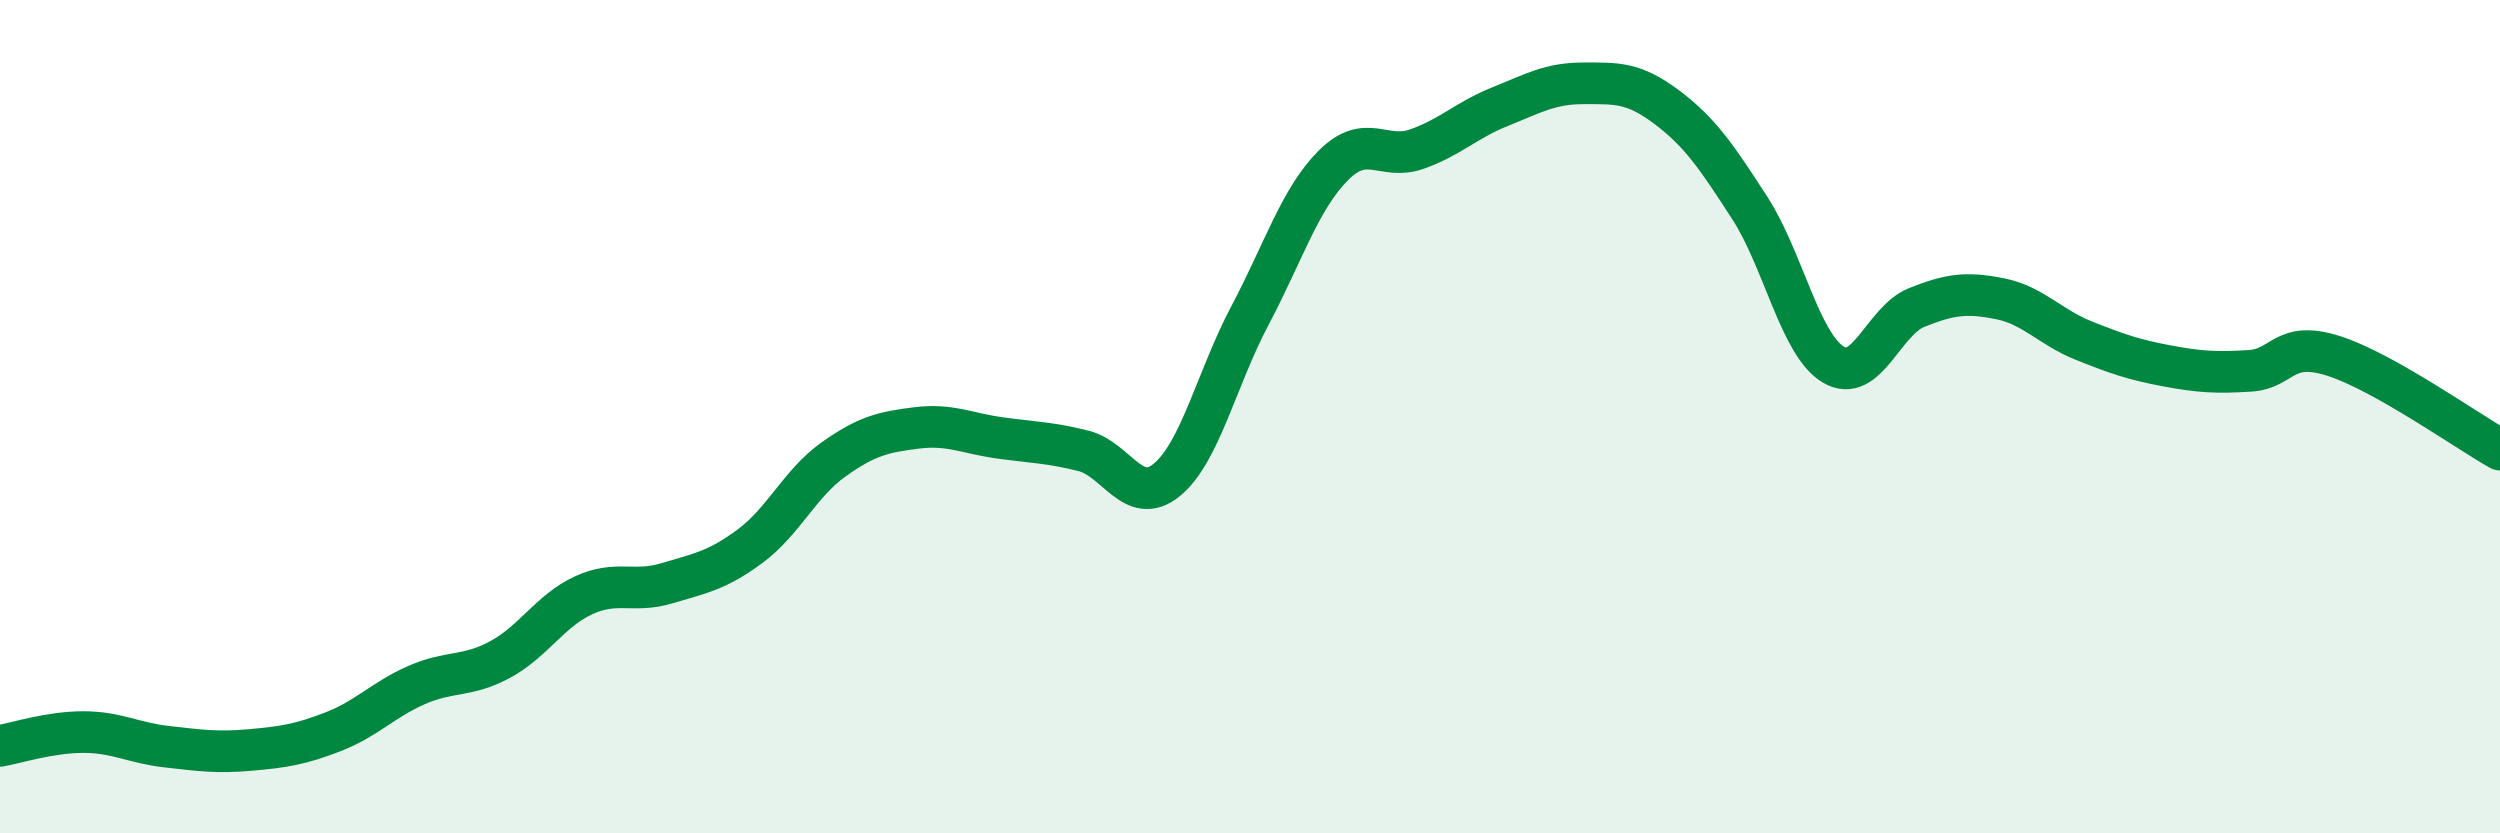
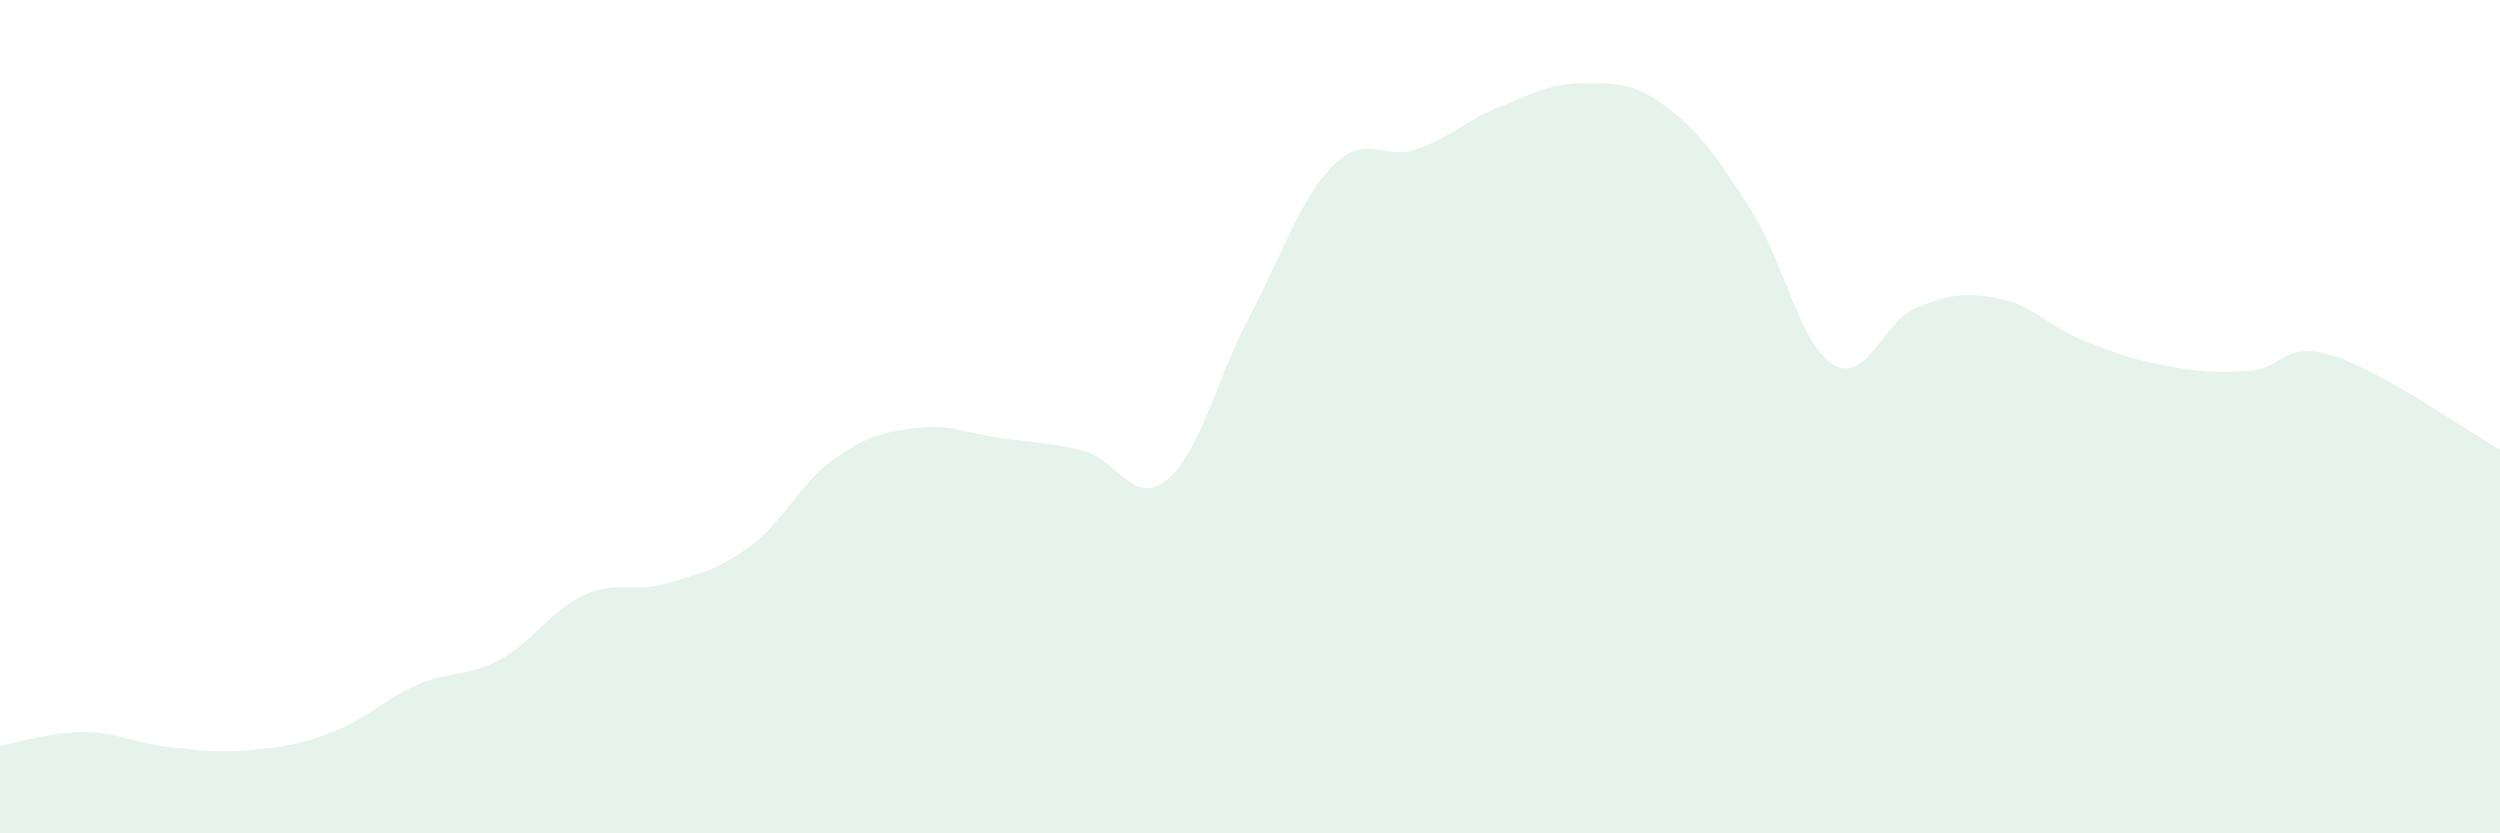
<svg xmlns="http://www.w3.org/2000/svg" width="60" height="20" viewBox="0 0 60 20">
  <path d="M 0,17.9 C 0.4,17.83 1.2,17.57 2,17.57 C 2.8,17.57 3.2,17.83 4,17.92 C 4.8,18.01 5.2,18.07 6,18 C 6.8,17.93 7.2,17.87 8,17.56 C 8.8,17.25 9.2,16.79 10,16.44 C 10.8,16.09 11.2,16.26 12,15.83 C 12.8,15.4 13.2,14.66 14,14.29 C 14.8,13.92 15.2,14.24 16,14 C 16.8,13.76 17.2,13.7 18,13.11 C 18.8,12.52 19.2,11.6 20,11.03 C 20.8,10.46 21.2,10.37 22,10.27 C 22.8,10.17 23.2,10.4 24,10.51 C 24.8,10.62 25.2,10.62 26,10.82 C 26.8,11.02 27.2,12.17 28,11.52 C 28.8,10.87 29.2,9.08 30,7.57 C 30.8,6.06 31.2,4.77 32,3.97 C 32.8,3.17 33.2,3.86 34,3.58 C 34.8,3.3 35.2,2.88 36,2.56 C 36.8,2.24 37.2,2 38,2 C 38.8,2 39.2,1.97 40,2.57 C 40.8,3.17 41.2,3.76 42,5 C 42.8,6.24 43.2,8.27 44,8.75 C 44.8,9.23 45.2,7.7 46,7.38 C 46.8,7.06 47.2,7.01 48,7.17 C 48.8,7.33 49.2,7.85 50,8.17 C 50.8,8.49 51.2,8.63 52,8.78 C 52.8,8.93 53.2,8.95 54,8.9 C 54.8,8.85 54.8,8.16 56,8.54 C 57.2,8.92 59.2,10.34 60,10.79L60 20L0 20Z" fill="#008740" opacity="0.1" stroke-linecap="round" stroke-linejoin="round" />
-   <path d="M 0,17.9 C 0.4,17.83 1.2,17.57 2,17.57 C 2.8,17.57 3.2,17.83 4,17.92 C 4.8,18.01 5.2,18.07 6,18 C 6.8,17.93 7.2,17.87 8,17.56 C 8.8,17.25 9.2,16.79 10,16.44 C 10.8,16.09 11.2,16.26 12,15.83 C 12.8,15.4 13.2,14.66 14,14.29 C 14.8,13.92 15.2,14.24 16,14 C 16.8,13.76 17.2,13.7 18,13.11 C 18.8,12.52 19.2,11.6 20,11.03 C 20.8,10.46 21.2,10.37 22,10.27 C 22.8,10.17 23.2,10.4 24,10.51 C 24.8,10.62 25.2,10.62 26,10.82 C 26.8,11.02 27.2,12.17 28,11.52 C 28.8,10.87 29.2,9.08 30,7.57 C 30.8,6.06 31.2,4.77 32,3.97 C 32.8,3.17 33.2,3.86 34,3.58 C 34.8,3.3 35.2,2.88 36,2.56 C 36.8,2.24 37.2,2 38,2 C 38.8,2 39.2,1.97 40,2.57 C 40.8,3.17 41.2,3.76 42,5 C 42.8,6.24 43.2,8.27 44,8.75 C 44.8,9.23 45.2,7.7 46,7.38 C 46.8,7.06 47.2,7.01 48,7.17 C 48.8,7.33 49.2,7.85 50,8.17 C 50.8,8.49 51.2,8.63 52,8.78 C 52.8,8.93 53.2,8.95 54,8.9 C 54.8,8.85 54.8,8.16 56,8.54 C 57.2,8.92 59.2,10.34 60,10.79" stroke="#008740" stroke-width="1" fill="none" stroke-linecap="round" stroke-linejoin="round" />
</svg>